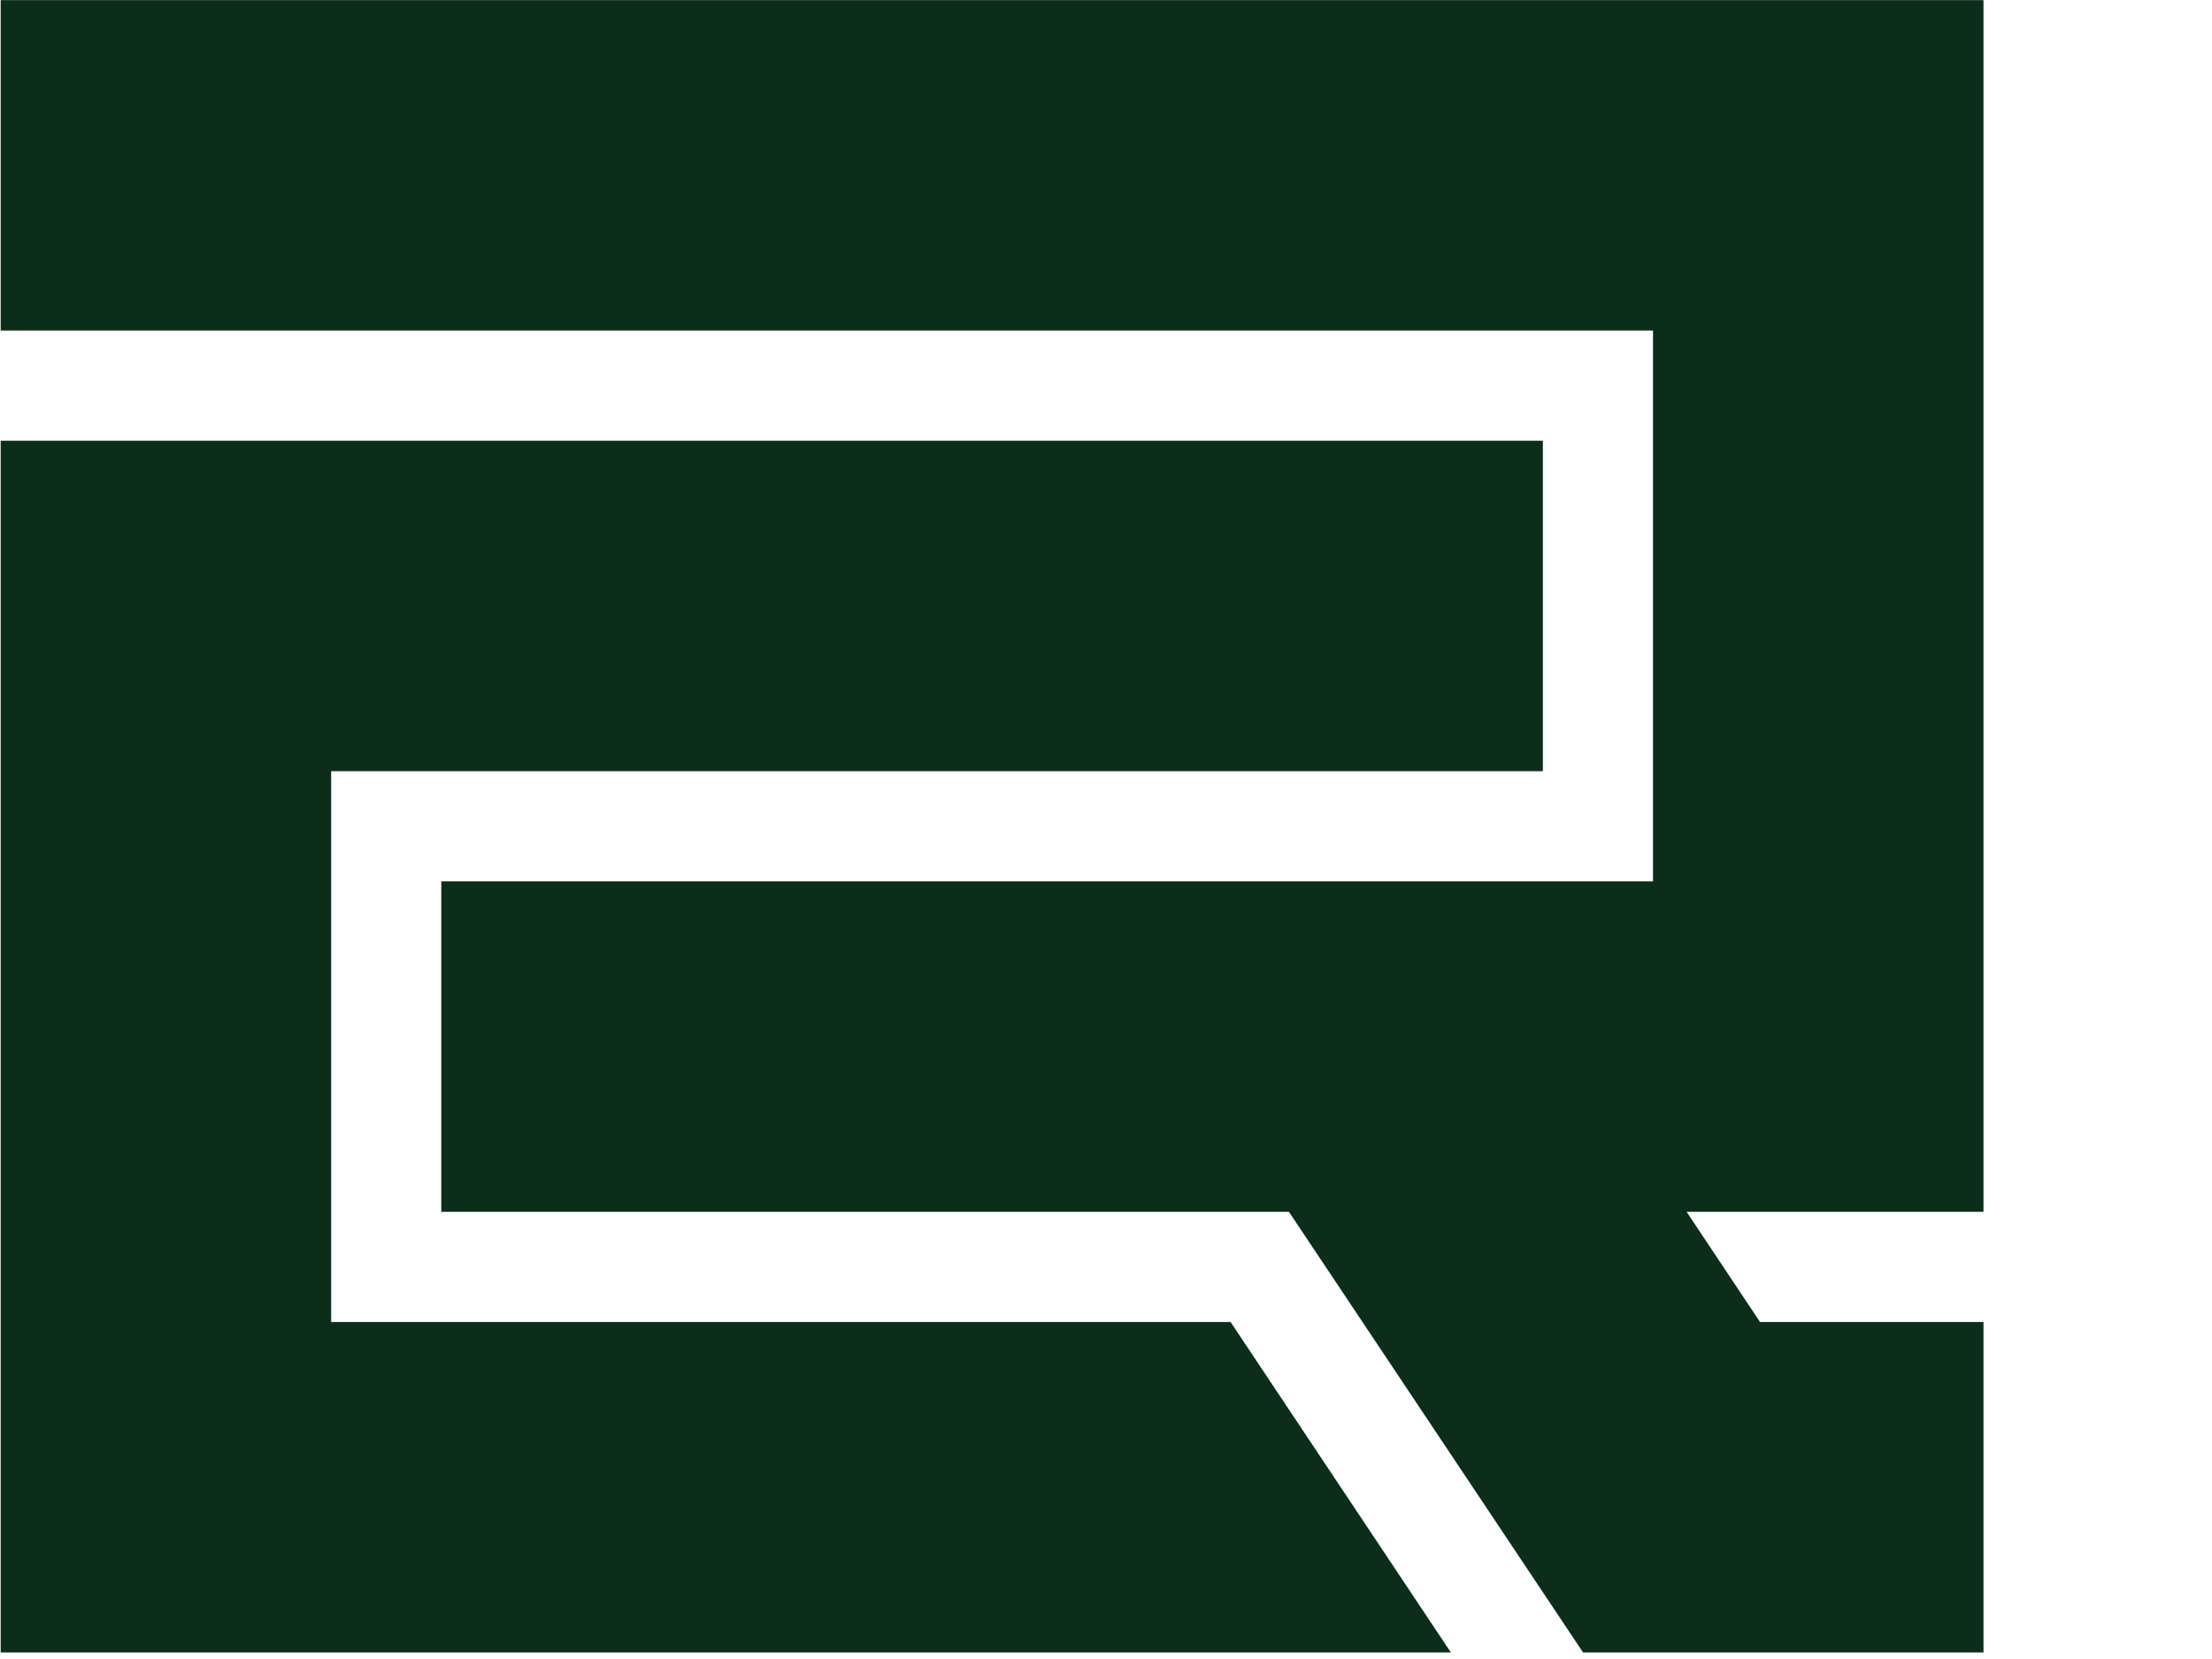
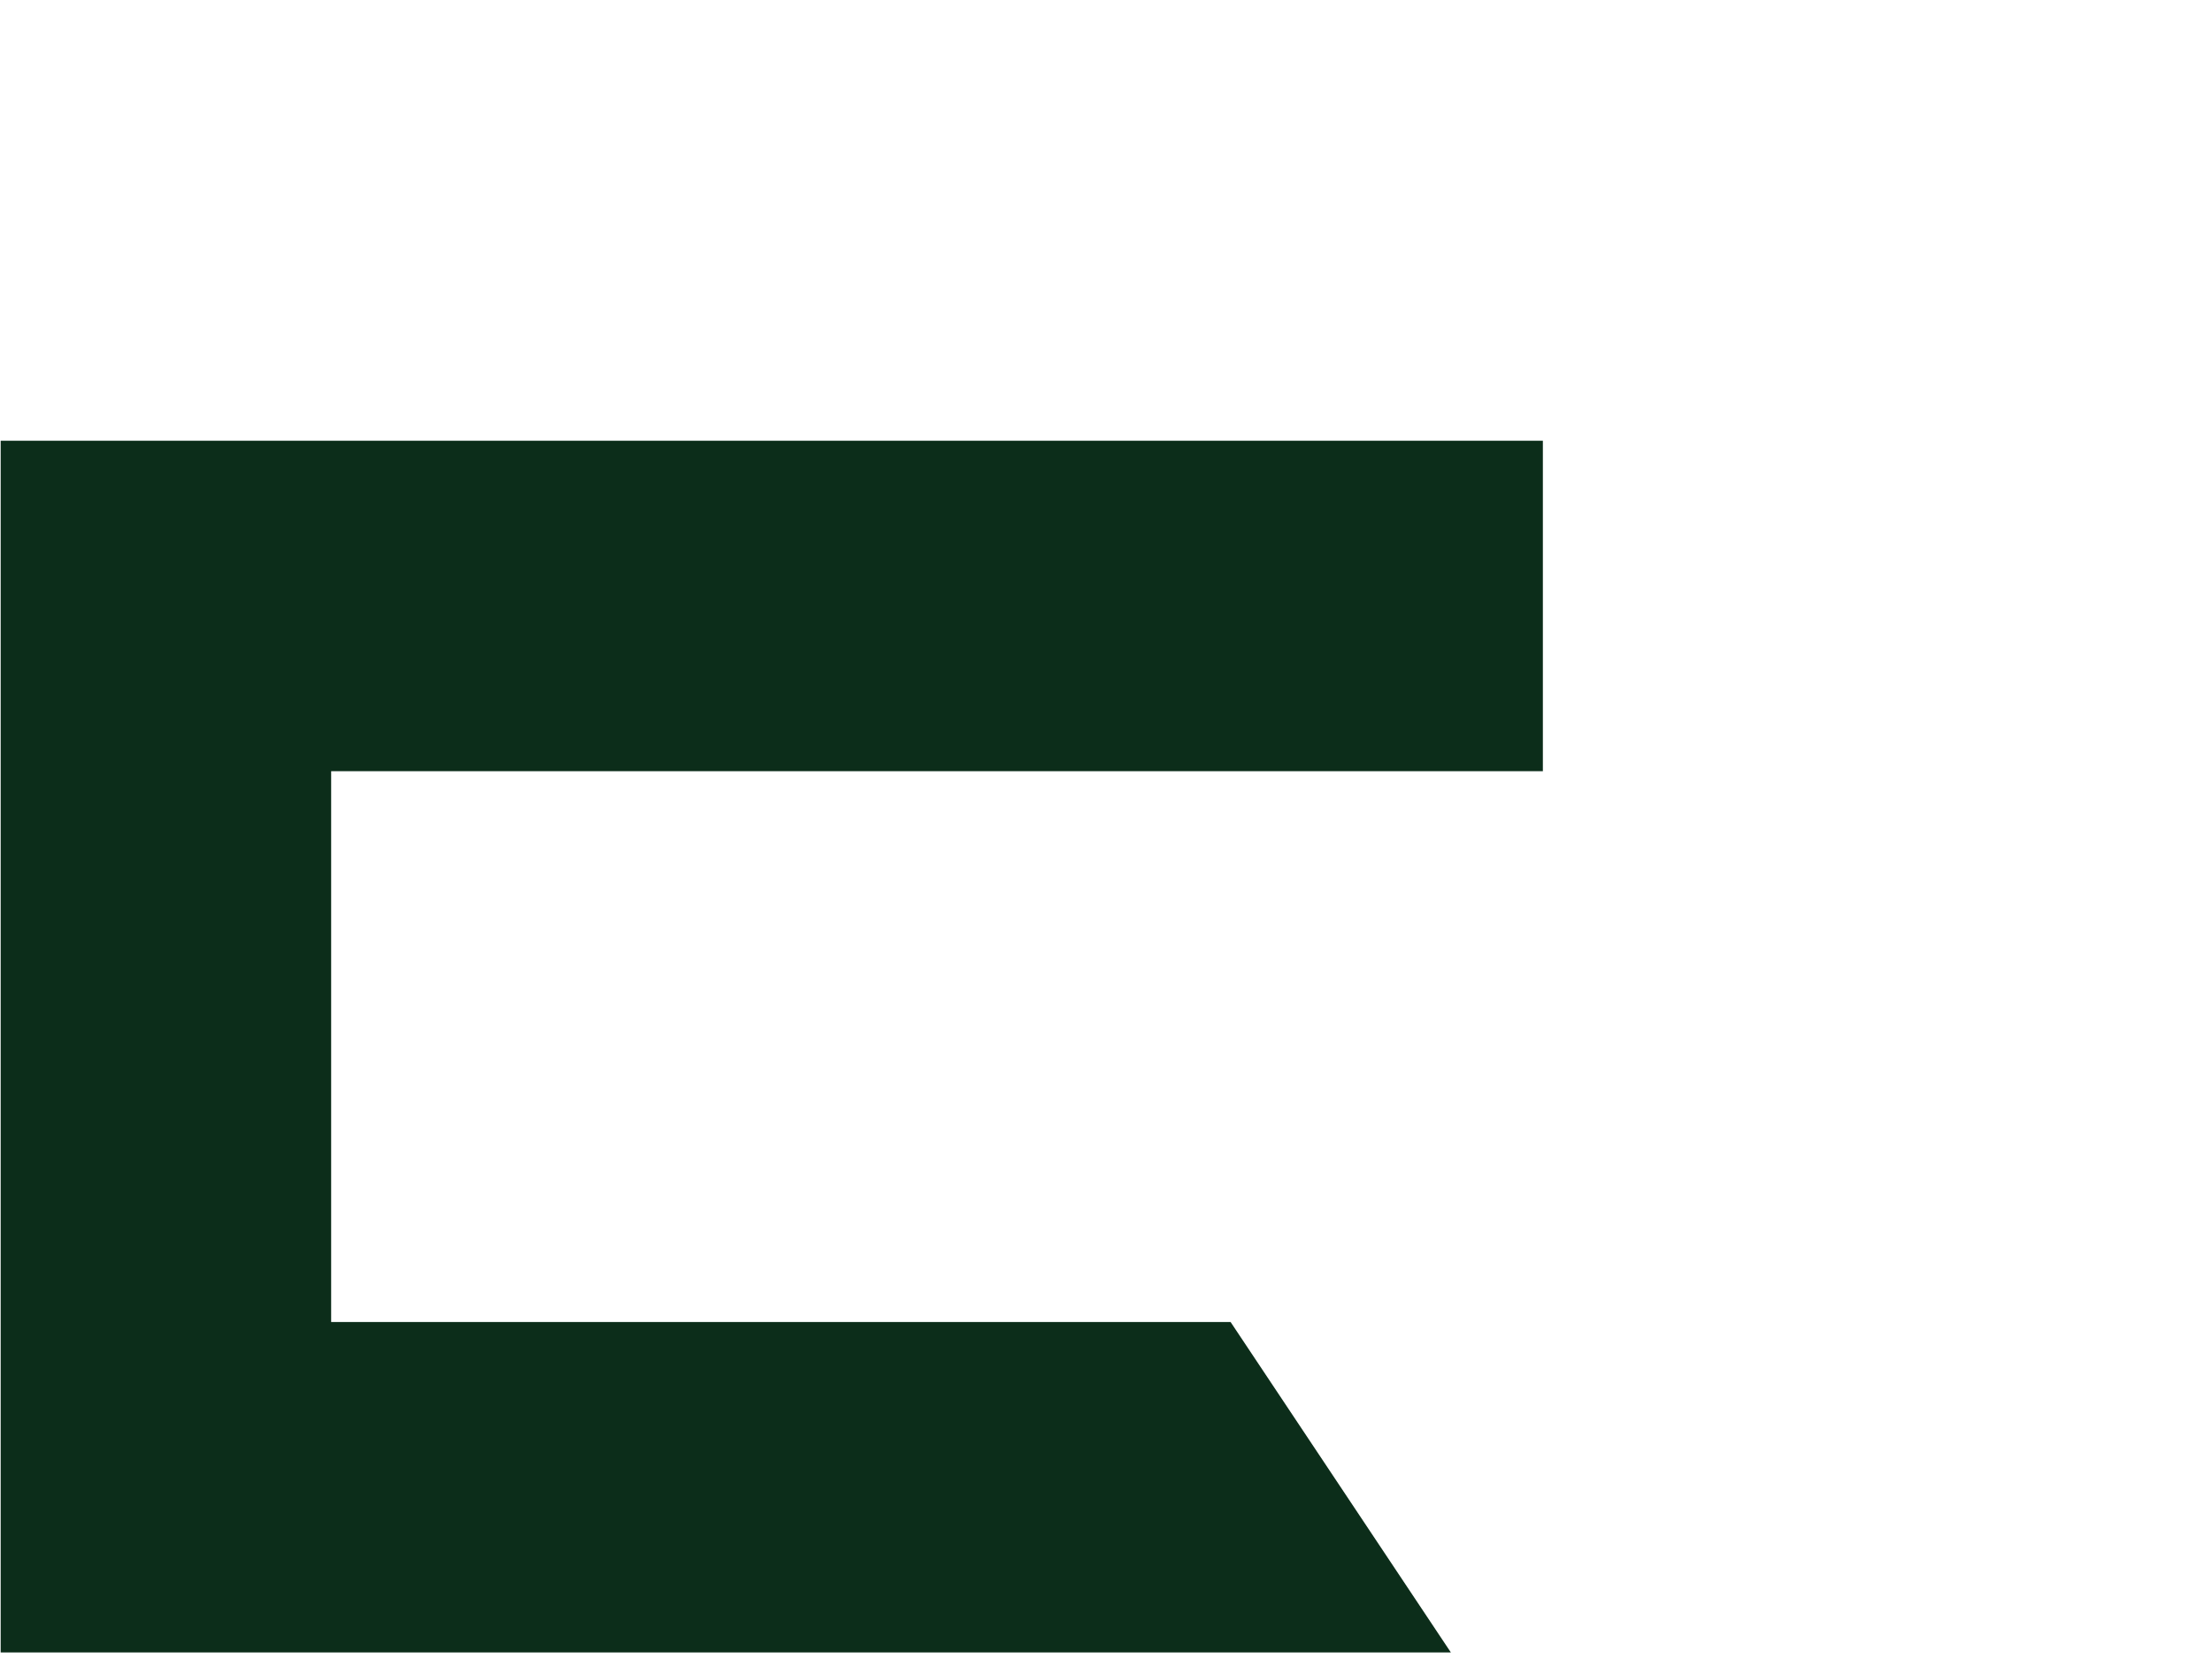
<svg xmlns="http://www.w3.org/2000/svg" id="Layer_1" data-name="Layer 1" version="1.1" viewBox="252 365 920 690">
  <defs>
    <style>
      .cls-1 {
        fill: #0c2d1a;
        stroke-width: 0px;
      }
    </style>
  </defs>
  <g>
-     <polygon class="cls-1" points="1076.96 869.02 1076.96 365.05 252.28 365.05 252.28 502.49 939.51 502.49 939.51 731.57 435.54 731.57 435.54 869.02 788.09 869.02 910.42 1052.28 1075.59 1052.28 1076.96 1052.28 1076.96 914.83 984.01 914.83 953.49 869.02 1076.96 869.02" />
    <polygon class="cls-1" points="389.73 914.83 389.73 685.75 893.7 685.75 893.7 548.31 252.28 548.31 252.28 1052.28 855.44 1052.28 763.81 914.83 389.73 914.83" />
  </g>
</svg>